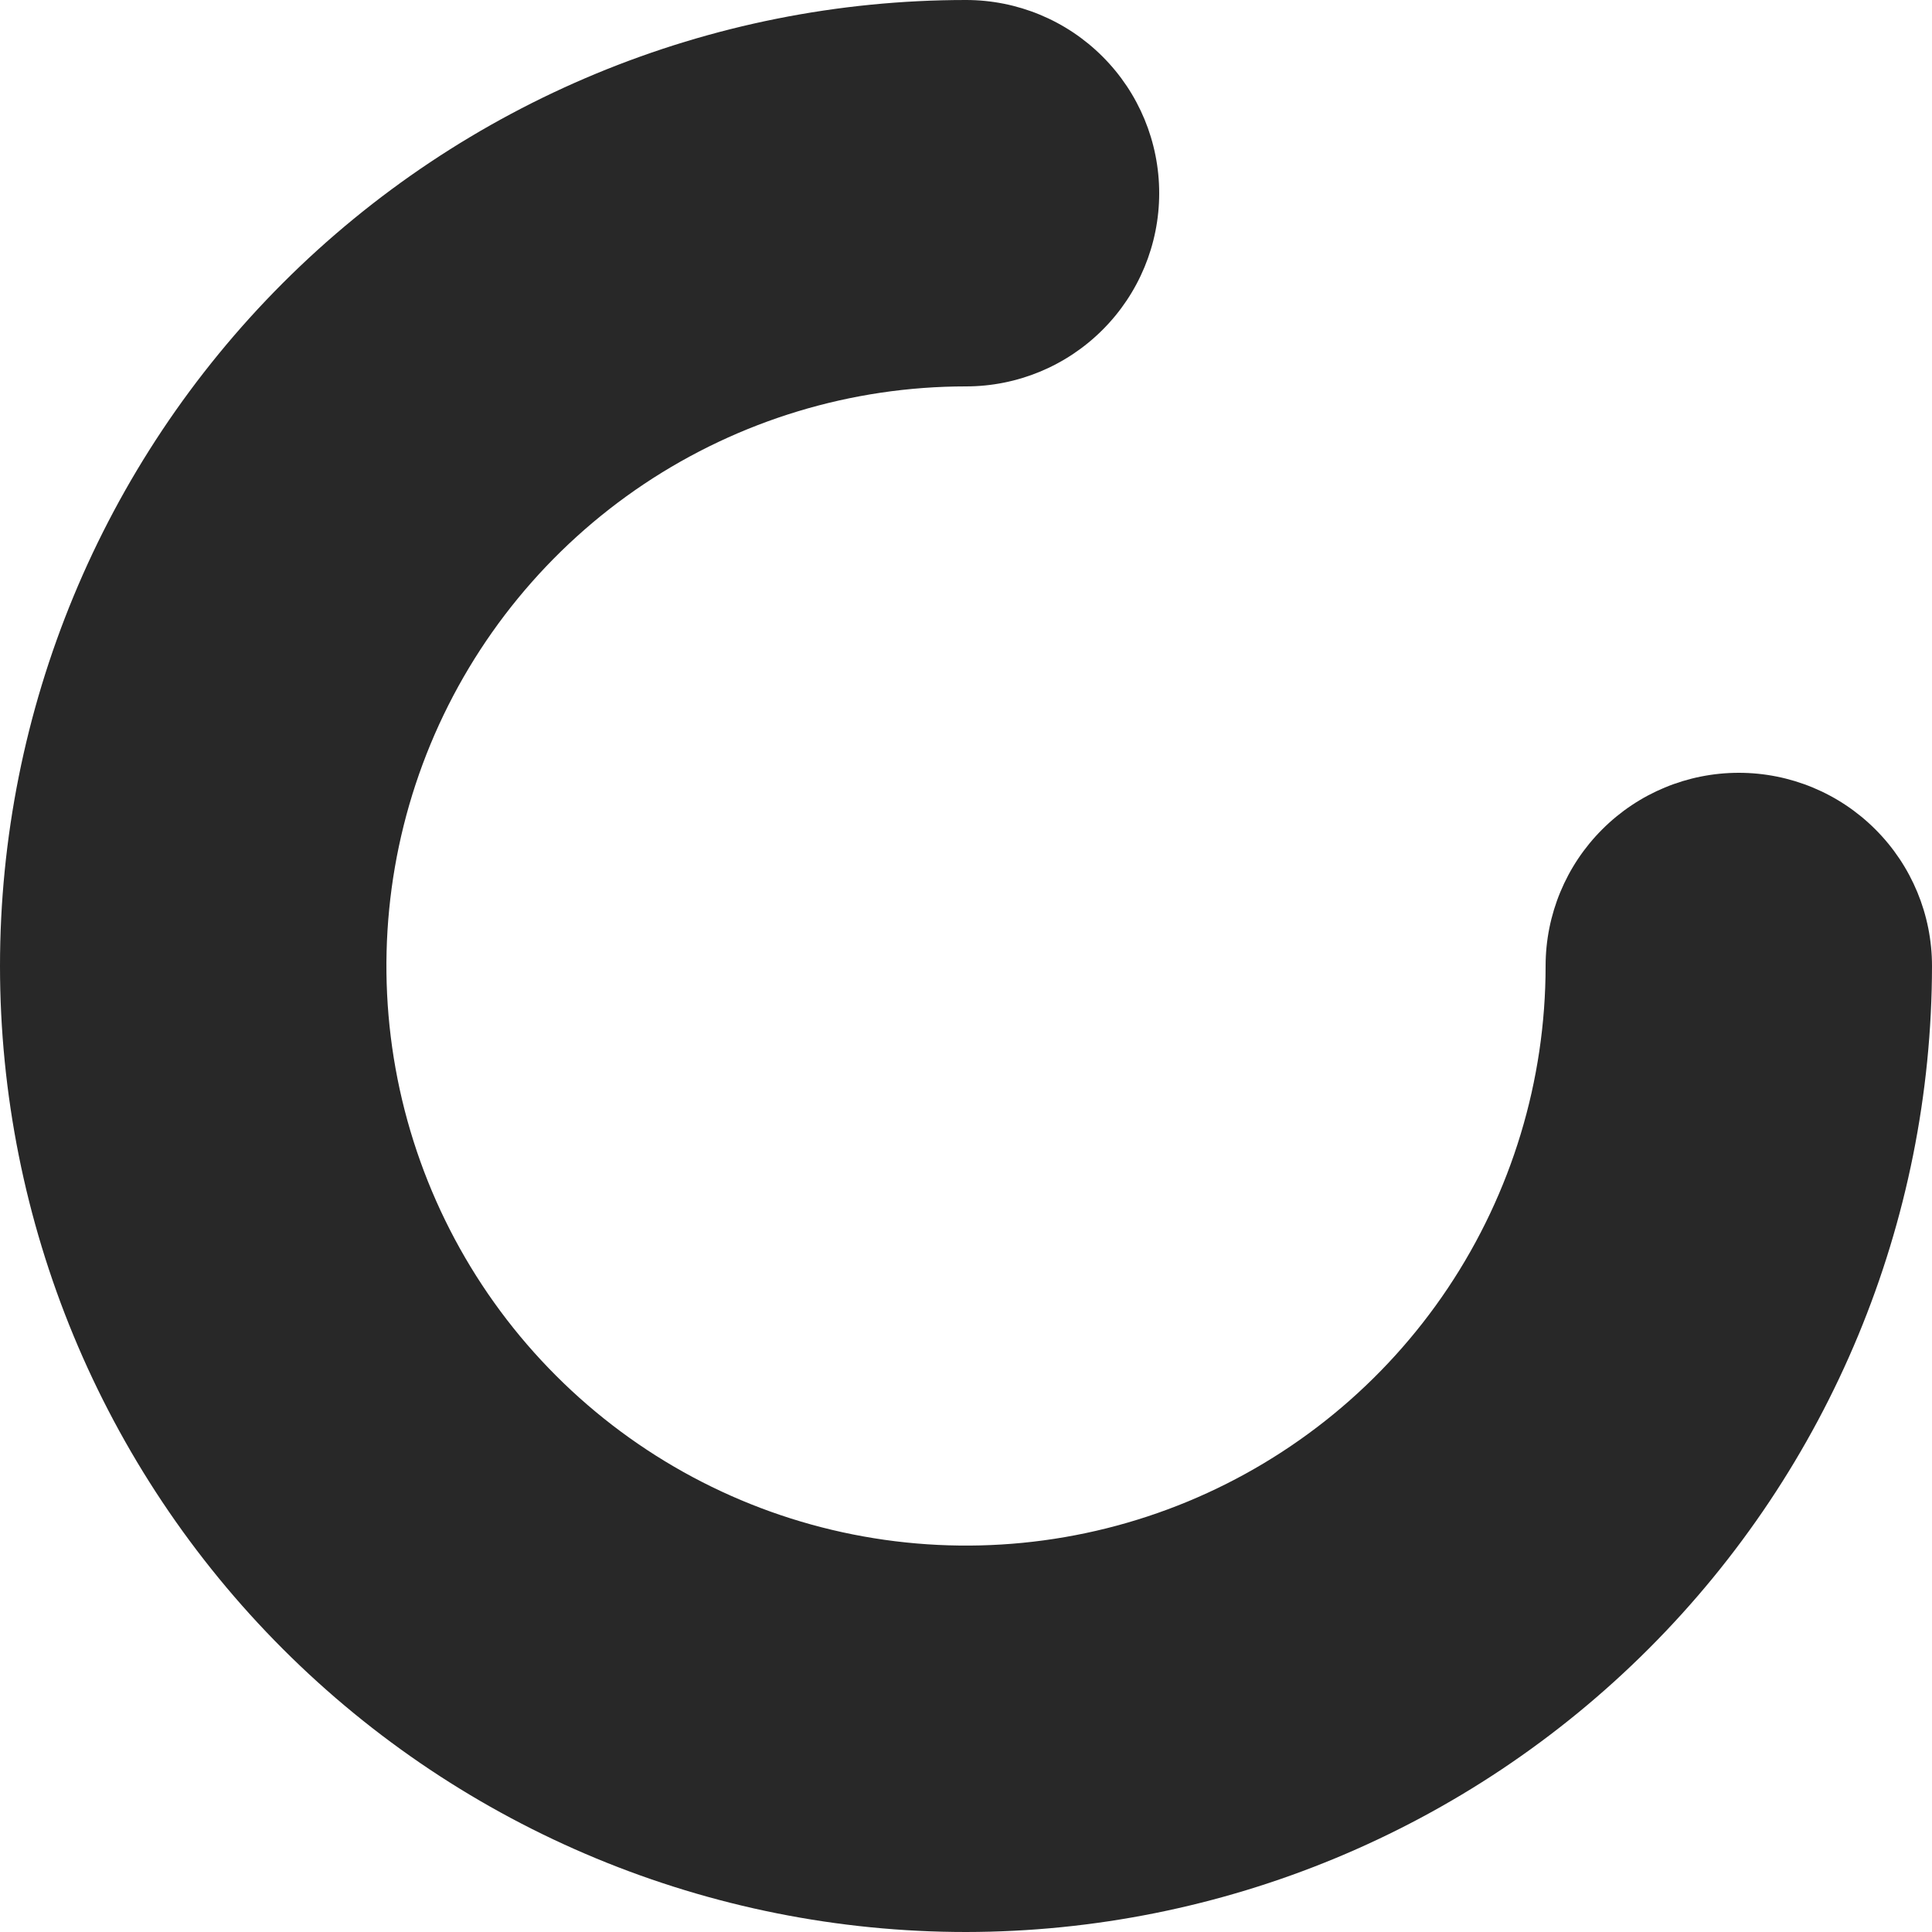
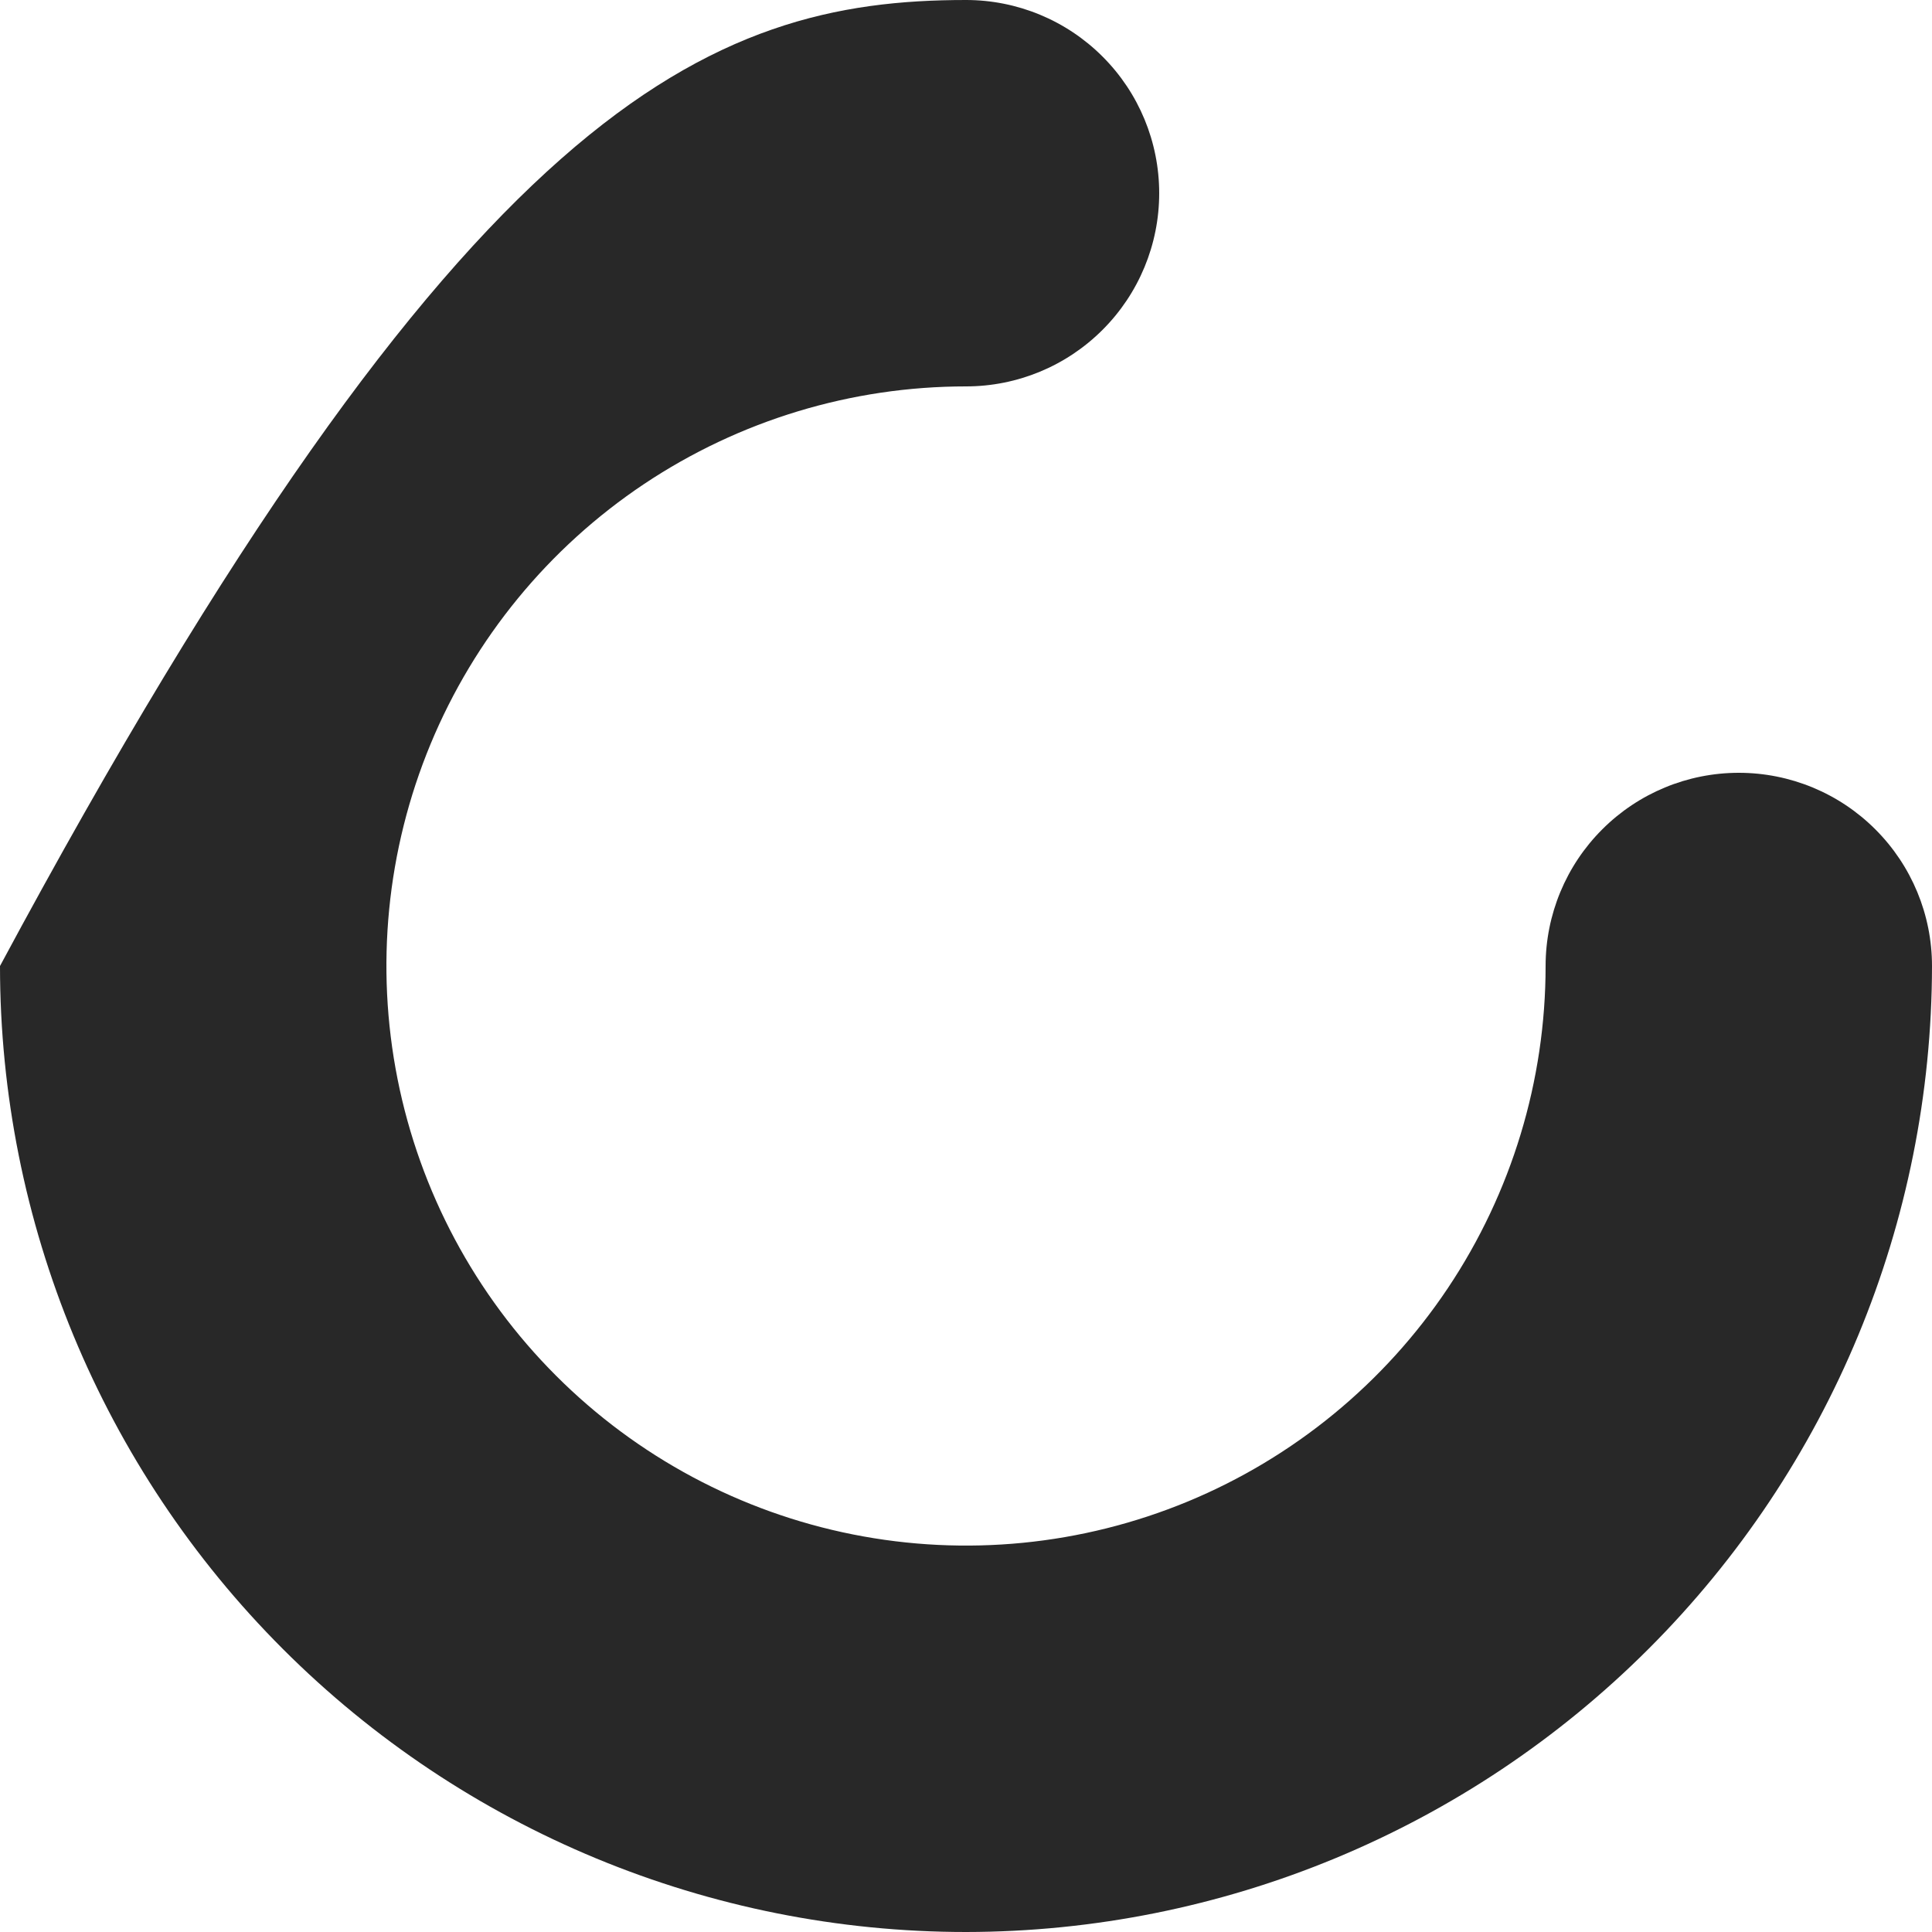
<svg xmlns="http://www.w3.org/2000/svg" width="40" height="40" viewBox="0 0 40 40" fill="none">
-   <path d="M20 40C14.696 40 9.609 37.893 5.858 34.142C2.107 30.391 0 25.304 0 20C0 14.696 2.107 9.609 5.858 5.858C9.609 2.107 14.696 0 20 0C21.061 0 22.078 0.421 22.828 1.172C23.579 1.922 24 2.939 24 4C24 5.061 23.579 6.078 22.828 6.828C22.078 7.579 21.061 8 20 8C17.627 8 15.307 8.704 13.333 10.022C11.36 11.341 9.822 13.215 8.913 15.408C8.005 17.601 7.768 20.013 8.231 22.341C8.694 24.669 9.836 26.807 11.515 28.485C13.193 30.163 15.331 31.306 17.659 31.769C19.987 32.232 22.399 31.995 24.592 31.087C26.785 30.178 28.659 28.64 29.978 26.667C31.296 24.694 32 22.373 32 20C32 18.939 32.421 17.922 33.172 17.172C33.922 16.421 34.939 16 36 16C37.061 16 38.078 16.421 38.828 17.172C39.579 17.922 40 18.939 40 20C39.994 25.302 37.885 30.386 34.135 34.135C30.386 37.885 25.302 39.994 20 40Z" fill="#282828" />
+   <path d="M20 40C14.696 40 9.609 37.893 5.858 34.142C2.107 30.391 0 25.304 0 20C9.609 2.107 14.696 0 20 0C21.061 0 22.078 0.421 22.828 1.172C23.579 1.922 24 2.939 24 4C24 5.061 23.579 6.078 22.828 6.828C22.078 7.579 21.061 8 20 8C17.627 8 15.307 8.704 13.333 10.022C11.36 11.341 9.822 13.215 8.913 15.408C8.005 17.601 7.768 20.013 8.231 22.341C8.694 24.669 9.836 26.807 11.515 28.485C13.193 30.163 15.331 31.306 17.659 31.769C19.987 32.232 22.399 31.995 24.592 31.087C26.785 30.178 28.659 28.64 29.978 26.667C31.296 24.694 32 22.373 32 20C32 18.939 32.421 17.922 33.172 17.172C33.922 16.421 34.939 16 36 16C37.061 16 38.078 16.421 38.828 17.172C39.579 17.922 40 18.939 40 20C39.994 25.302 37.885 30.386 34.135 34.135C30.386 37.885 25.302 39.994 20 40Z" fill="#282828" />
</svg>